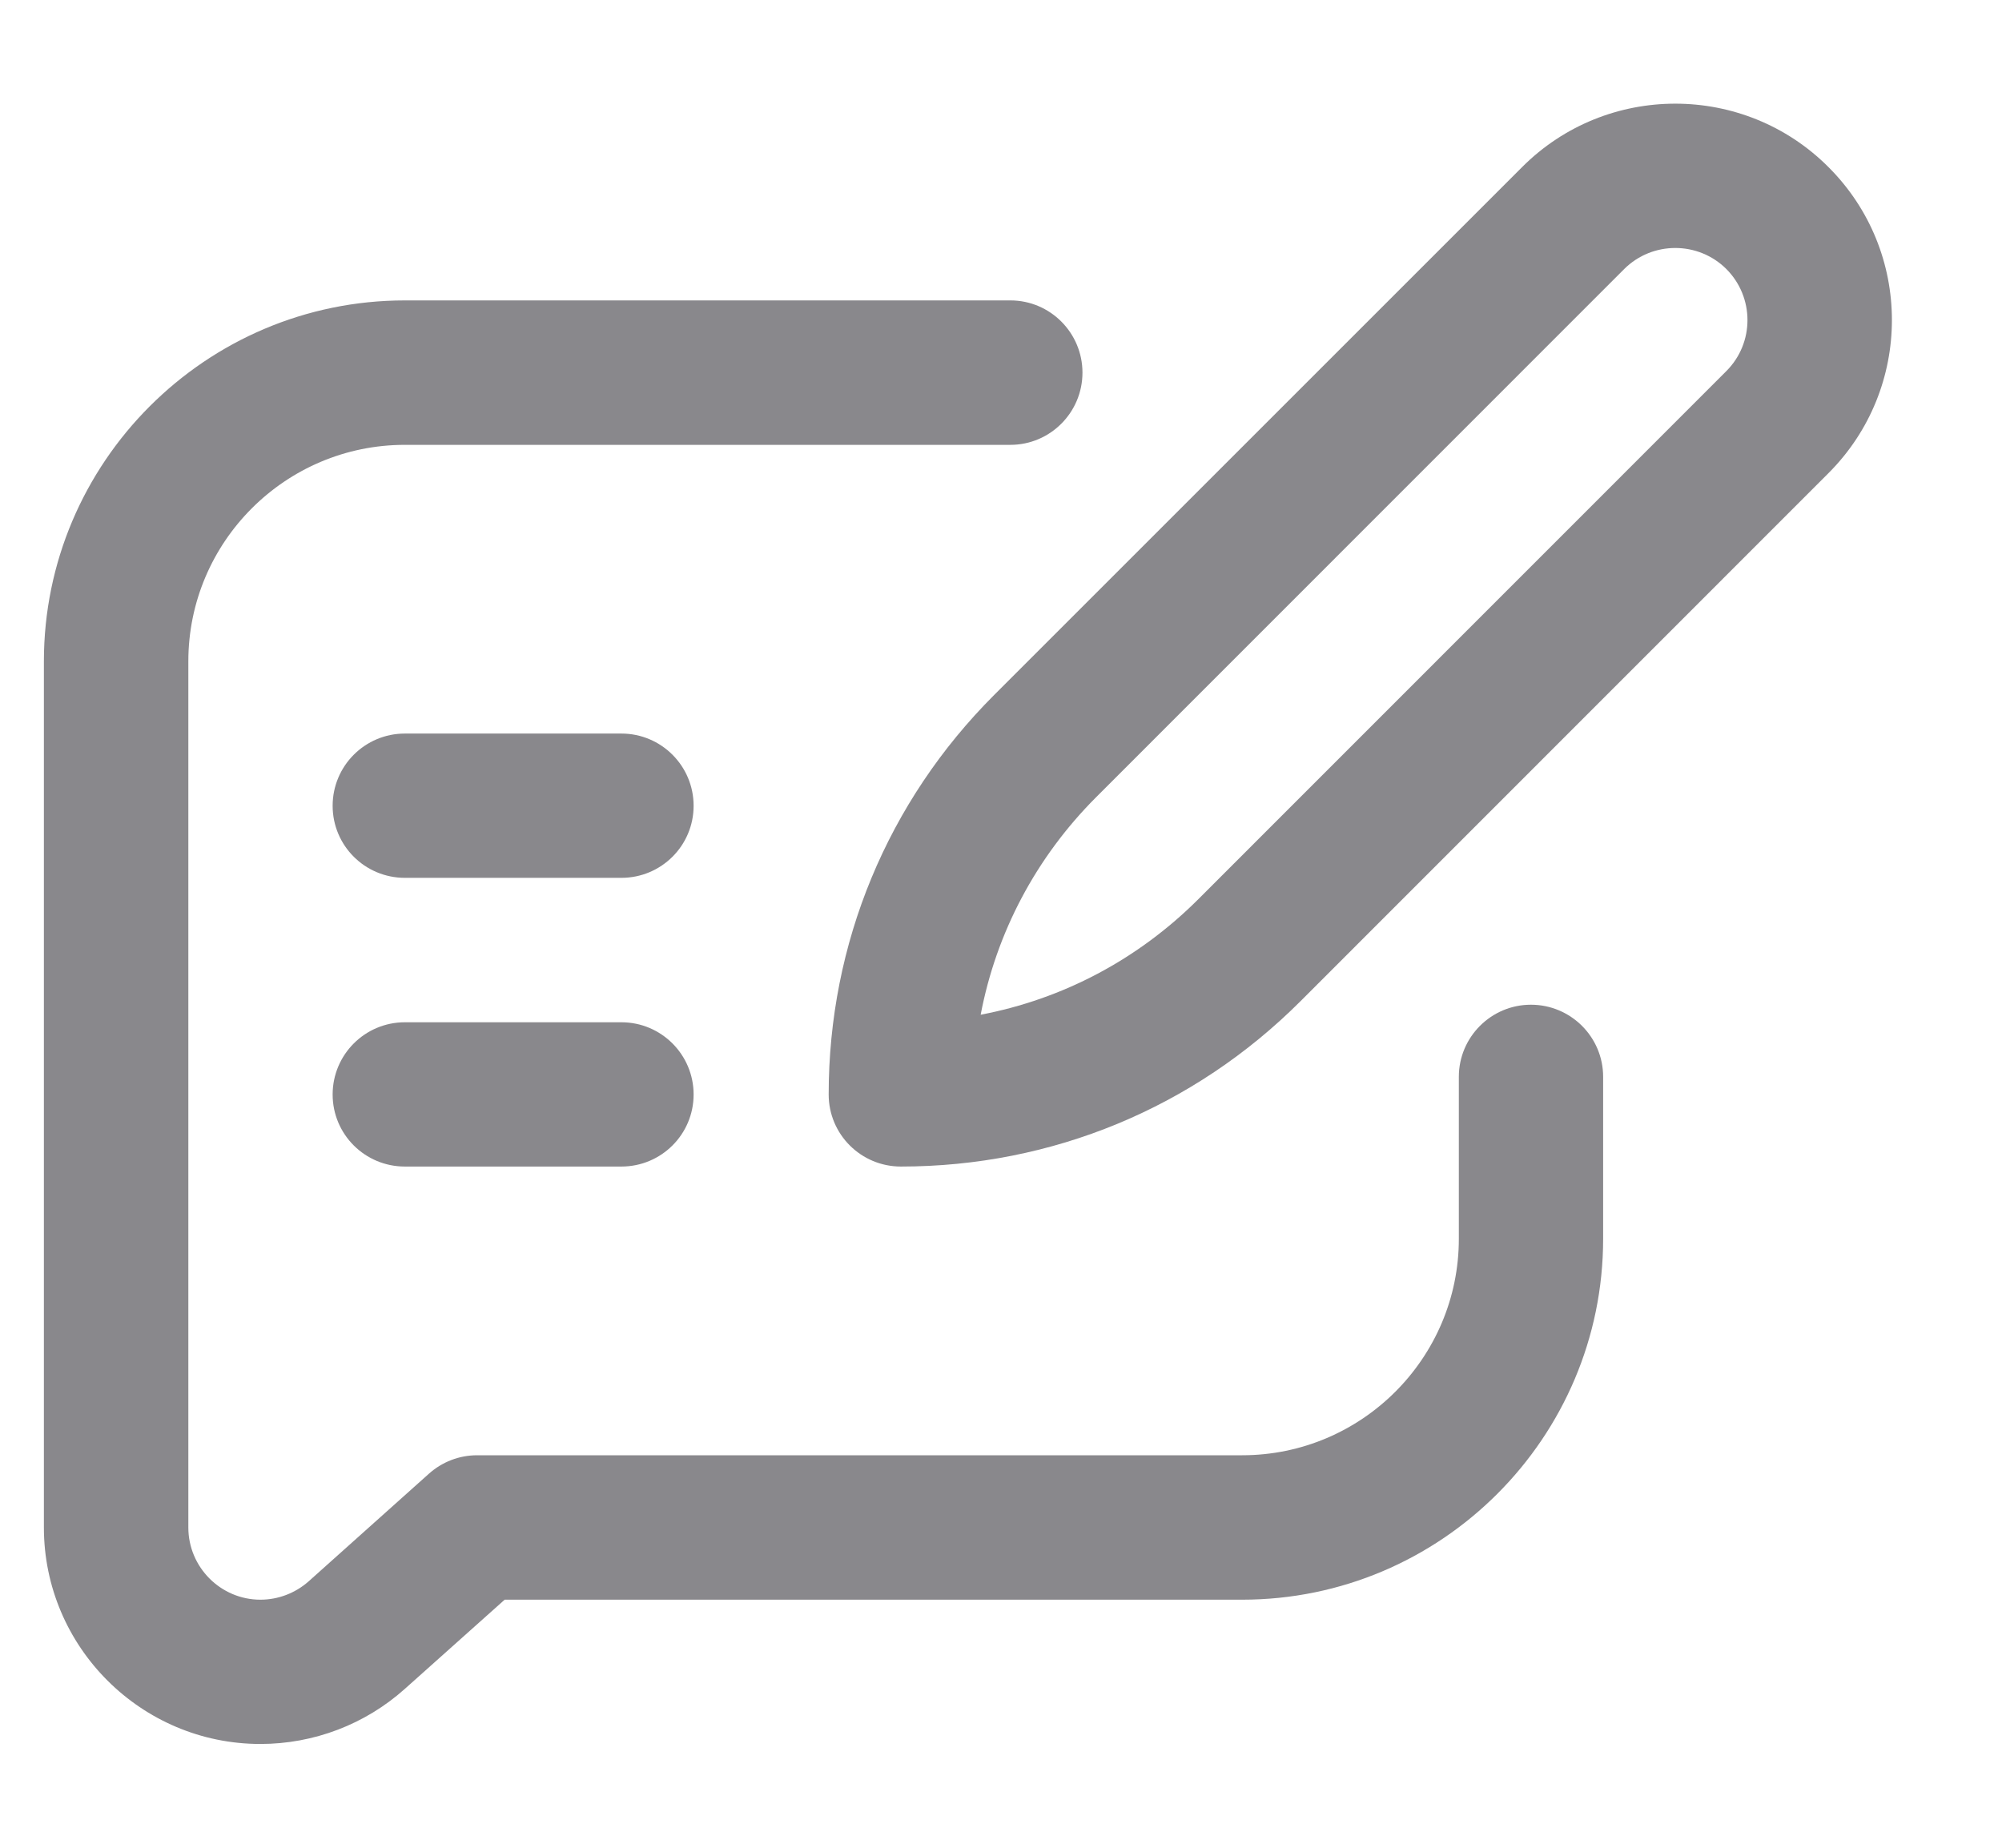
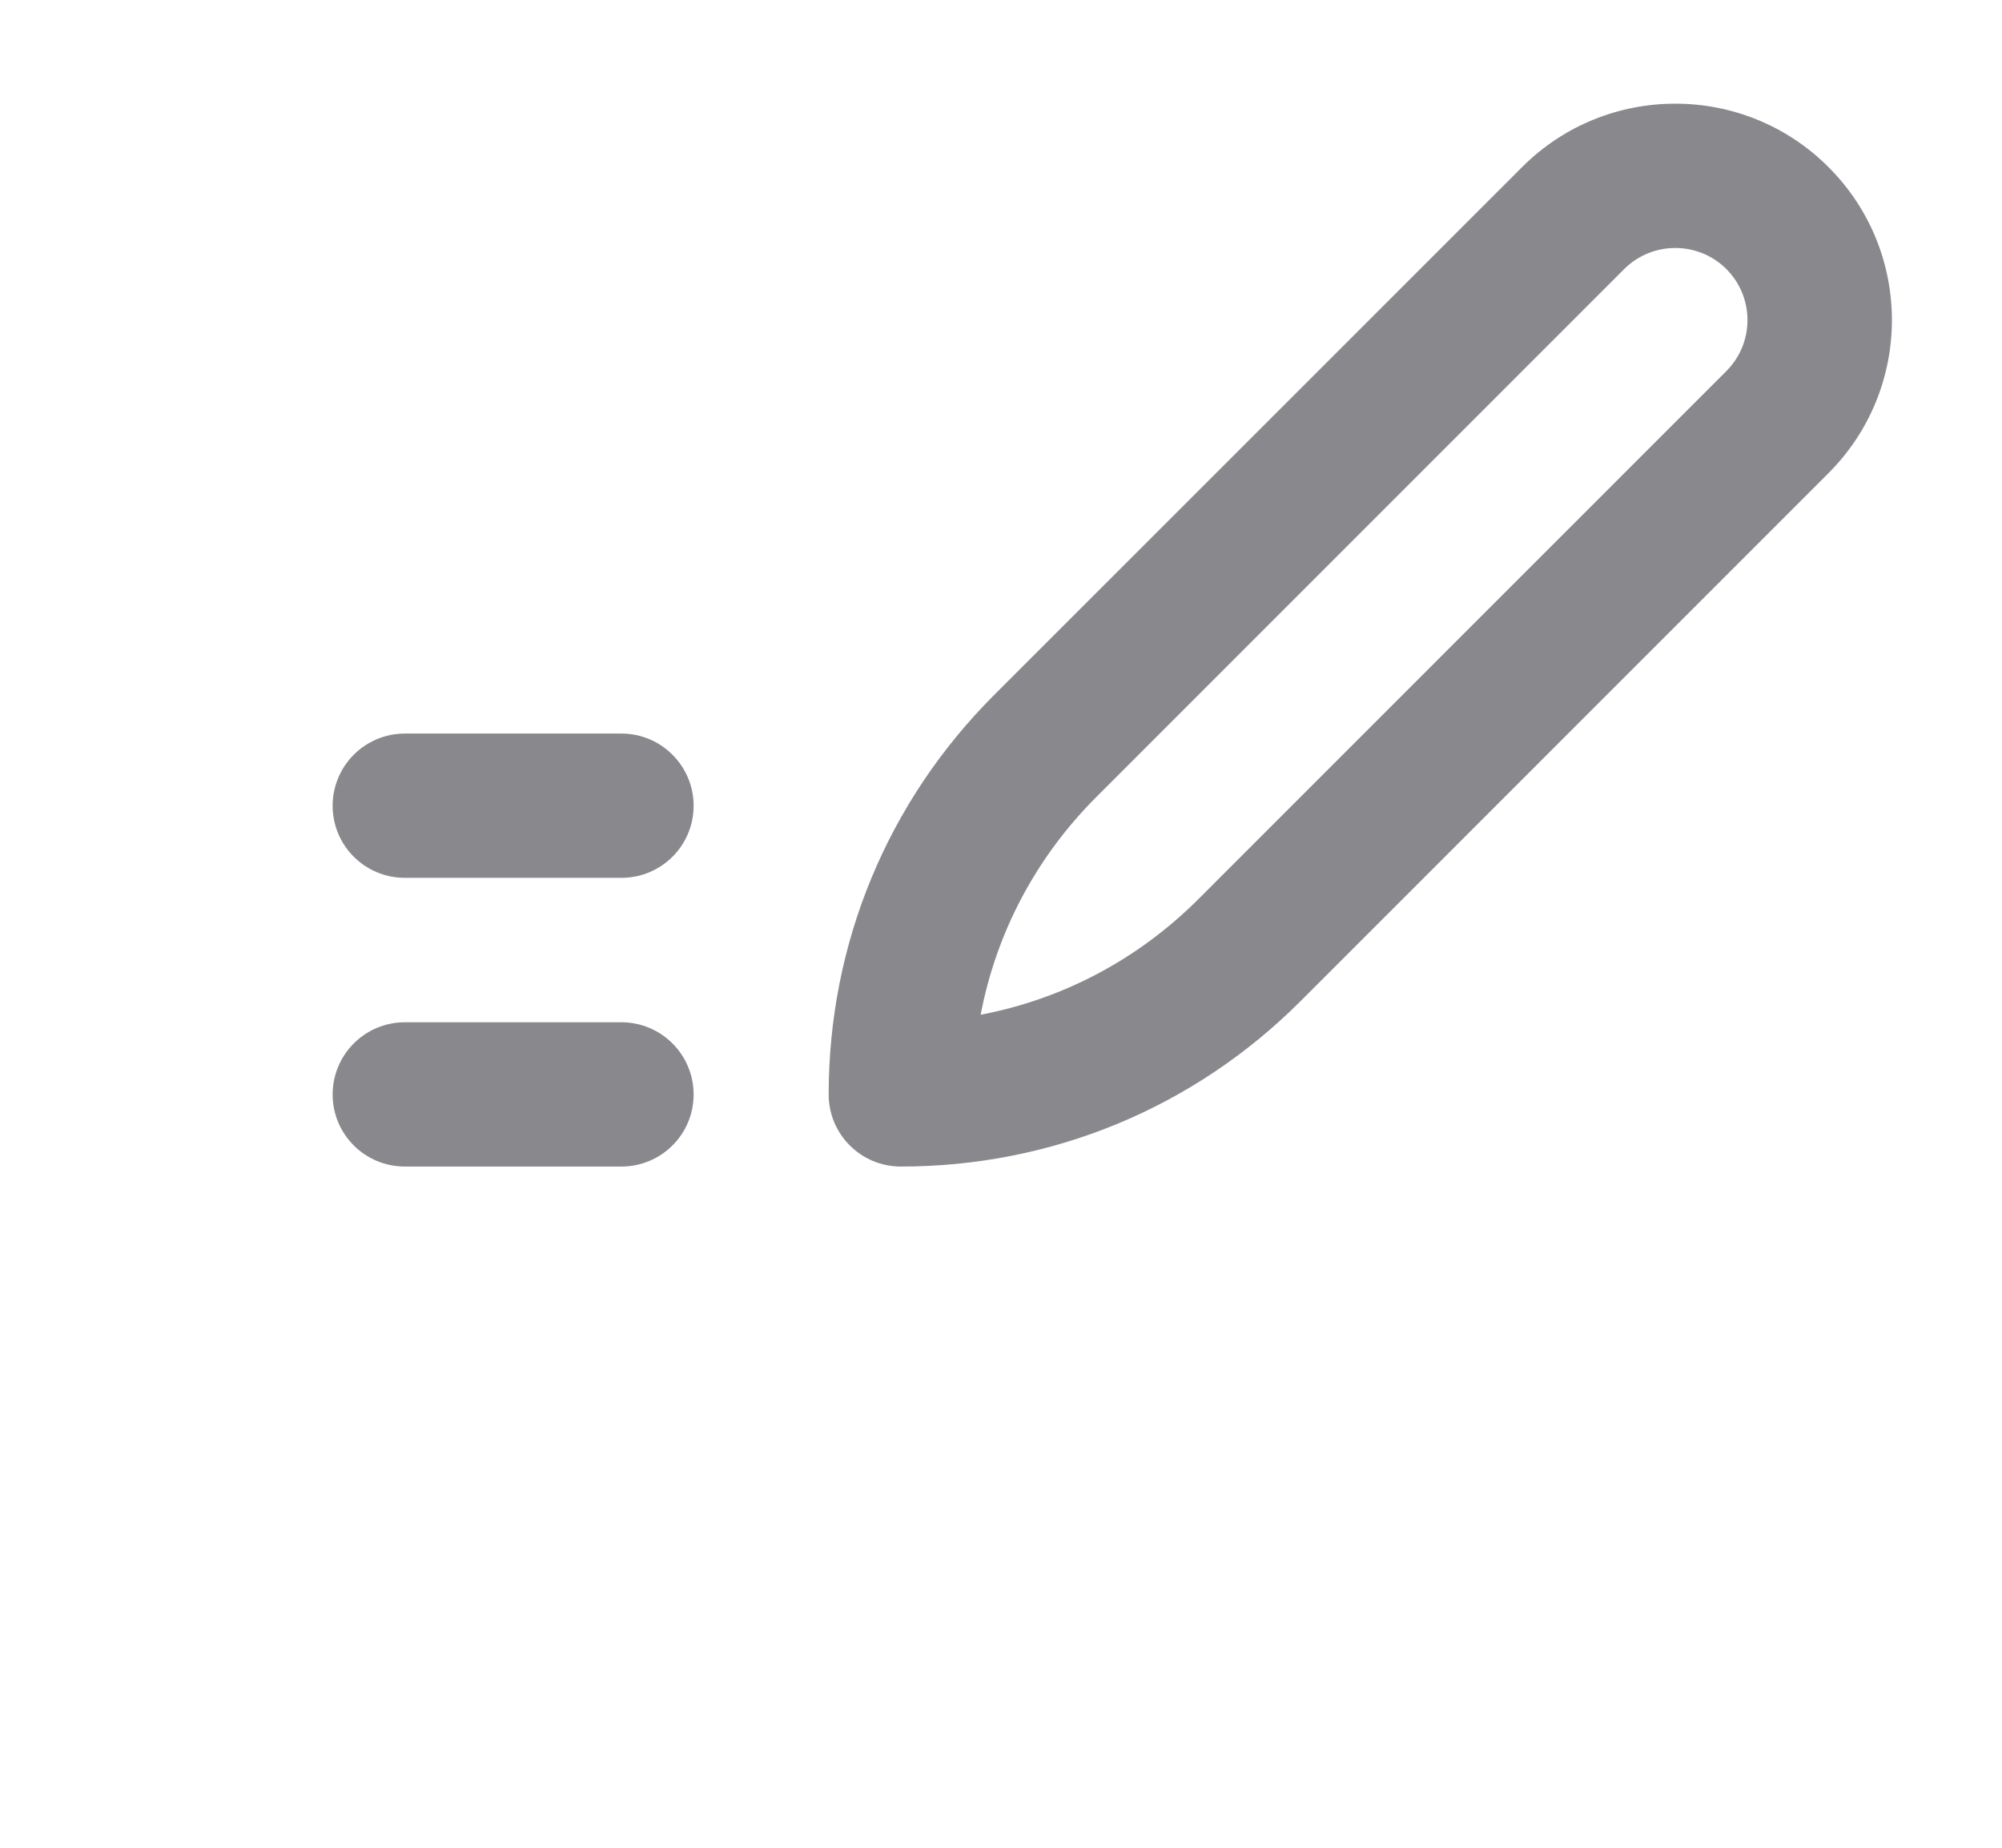
<svg xmlns="http://www.w3.org/2000/svg" width="13" height="12" viewBox="0 0 13 12" fill="none">
  <g clip-path="url(#clip0_1768_3749)">
    <path d="M2.629 7.576H4.035C4.294 7.576 4.504 7.367 4.504 7.108C4.504 6.849 4.294 6.639 4.035 6.639H2.629C2.37 6.639 2.16 6.849 2.16 7.108C2.16 7.367 2.37 7.576 2.629 7.576ZM2.629 5.701H4.035C4.294 5.701 4.504 5.492 4.504 5.233C4.504 4.974 4.294 4.764 4.035 4.764H2.629C2.37 4.764 2.16 4.974 2.16 5.233C2.16 5.492 2.37 5.701 2.629 5.701ZM5.381 7.108C5.381 7.367 5.591 7.576 5.85 7.576C6.83 7.576 7.752 7.195 8.445 6.502L11.873 3.073C12.422 2.524 12.423 1.634 11.873 1.085C11.325 0.536 10.432 0.536 9.884 1.085L6.456 4.513C5.763 5.206 5.381 6.127 5.381 7.108ZM10.547 1.747C10.73 1.565 11.027 1.565 11.21 1.747C11.393 1.931 11.393 2.227 11.21 2.41L7.782 5.839C7.39 6.231 6.9 6.489 6.368 6.59C6.469 6.058 6.727 5.568 7.119 5.176L10.547 1.747Z" fill="#89888C" />
-     <path d="M1.691 11.326C2.037 11.326 2.371 11.199 2.629 10.968L3.277 10.389H8.066C9.359 10.389 10.41 9.337 10.41 8.045V6.993C10.41 6.735 10.2 6.525 9.941 6.525C9.683 6.525 9.473 6.735 9.473 6.993V8.045C9.473 8.82 8.842 9.451 8.066 9.451H3.098C2.982 9.451 2.871 9.494 2.785 9.571L2.004 10.27C1.918 10.346 1.807 10.389 1.691 10.389C1.433 10.389 1.223 10.178 1.223 9.92V4.295C1.223 3.52 1.853 2.889 2.629 2.889H6.561C6.819 2.889 7.029 2.679 7.029 2.42C7.029 2.161 6.819 1.951 6.561 1.951H2.629C1.337 1.951 0.285 3.003 0.285 4.295V9.92C0.285 10.695 0.916 11.326 1.691 11.326Z" fill="#89888C" />
  </g>
  <defs>
    <clipPath id="clip0_1768_3749">
      <rect width="12" height="12" fill="#89888C" transform="translate(0.285)" />
    </clipPath>
  </defs>
</svg>